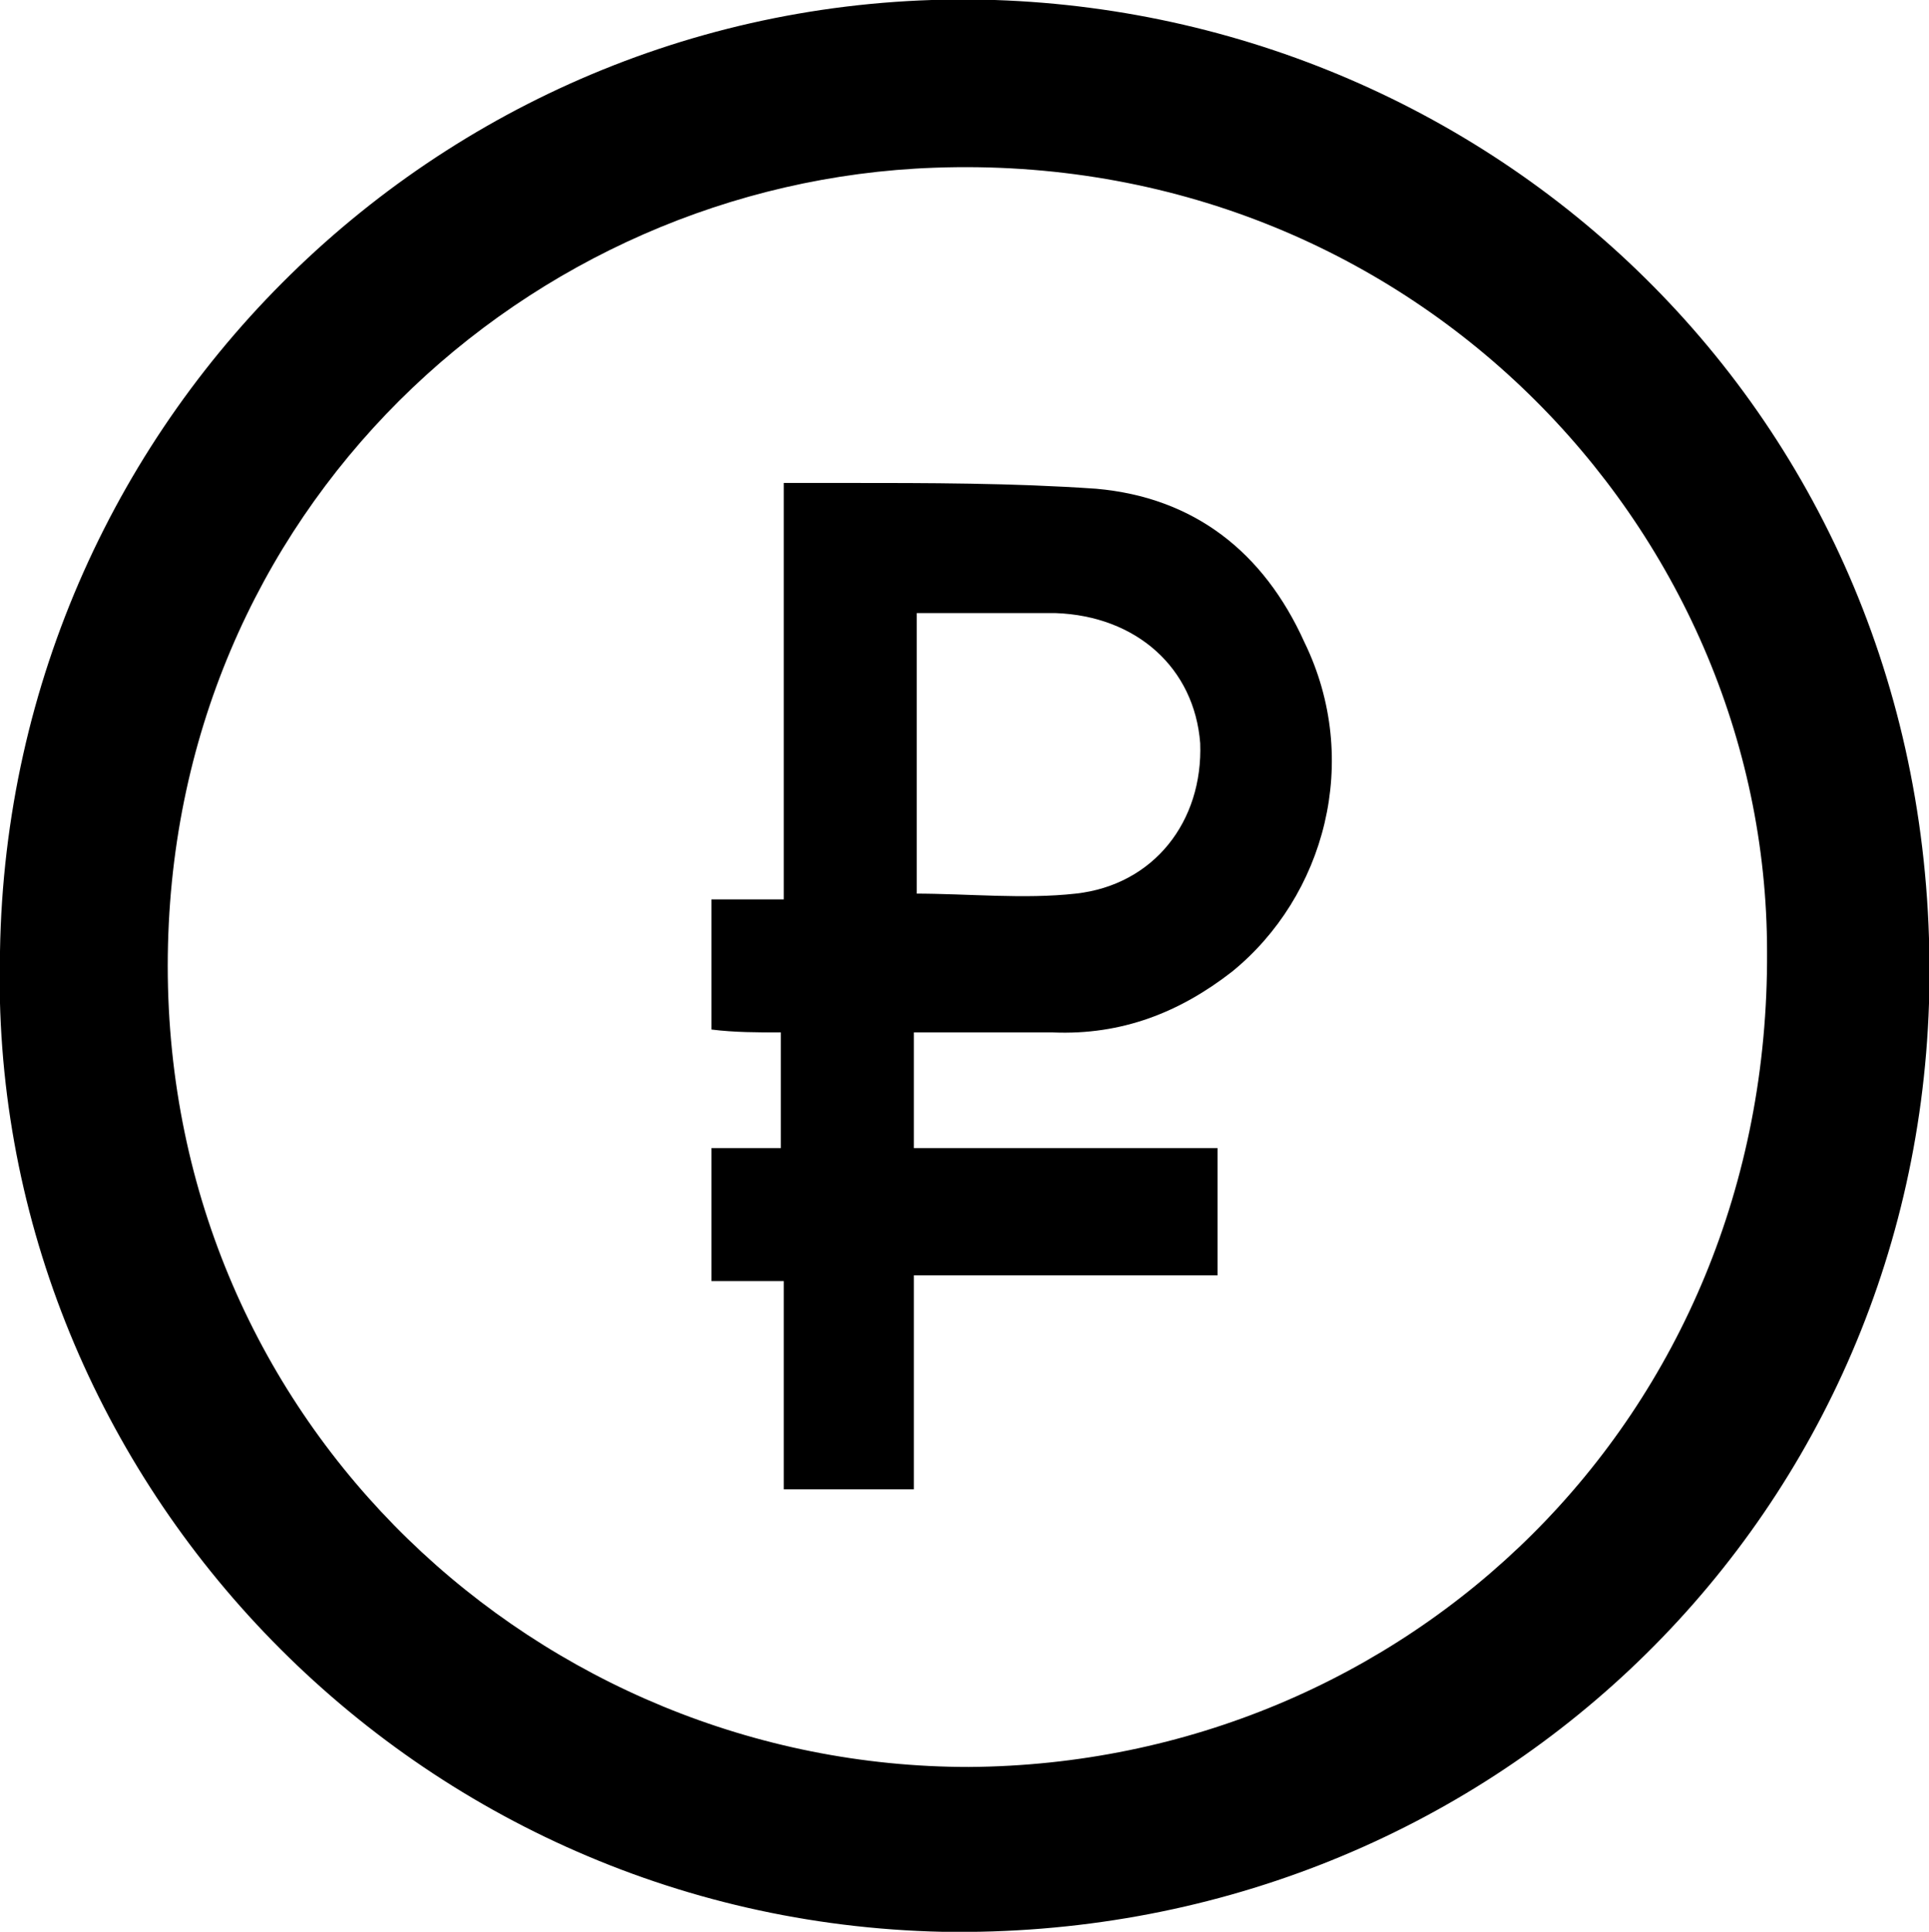
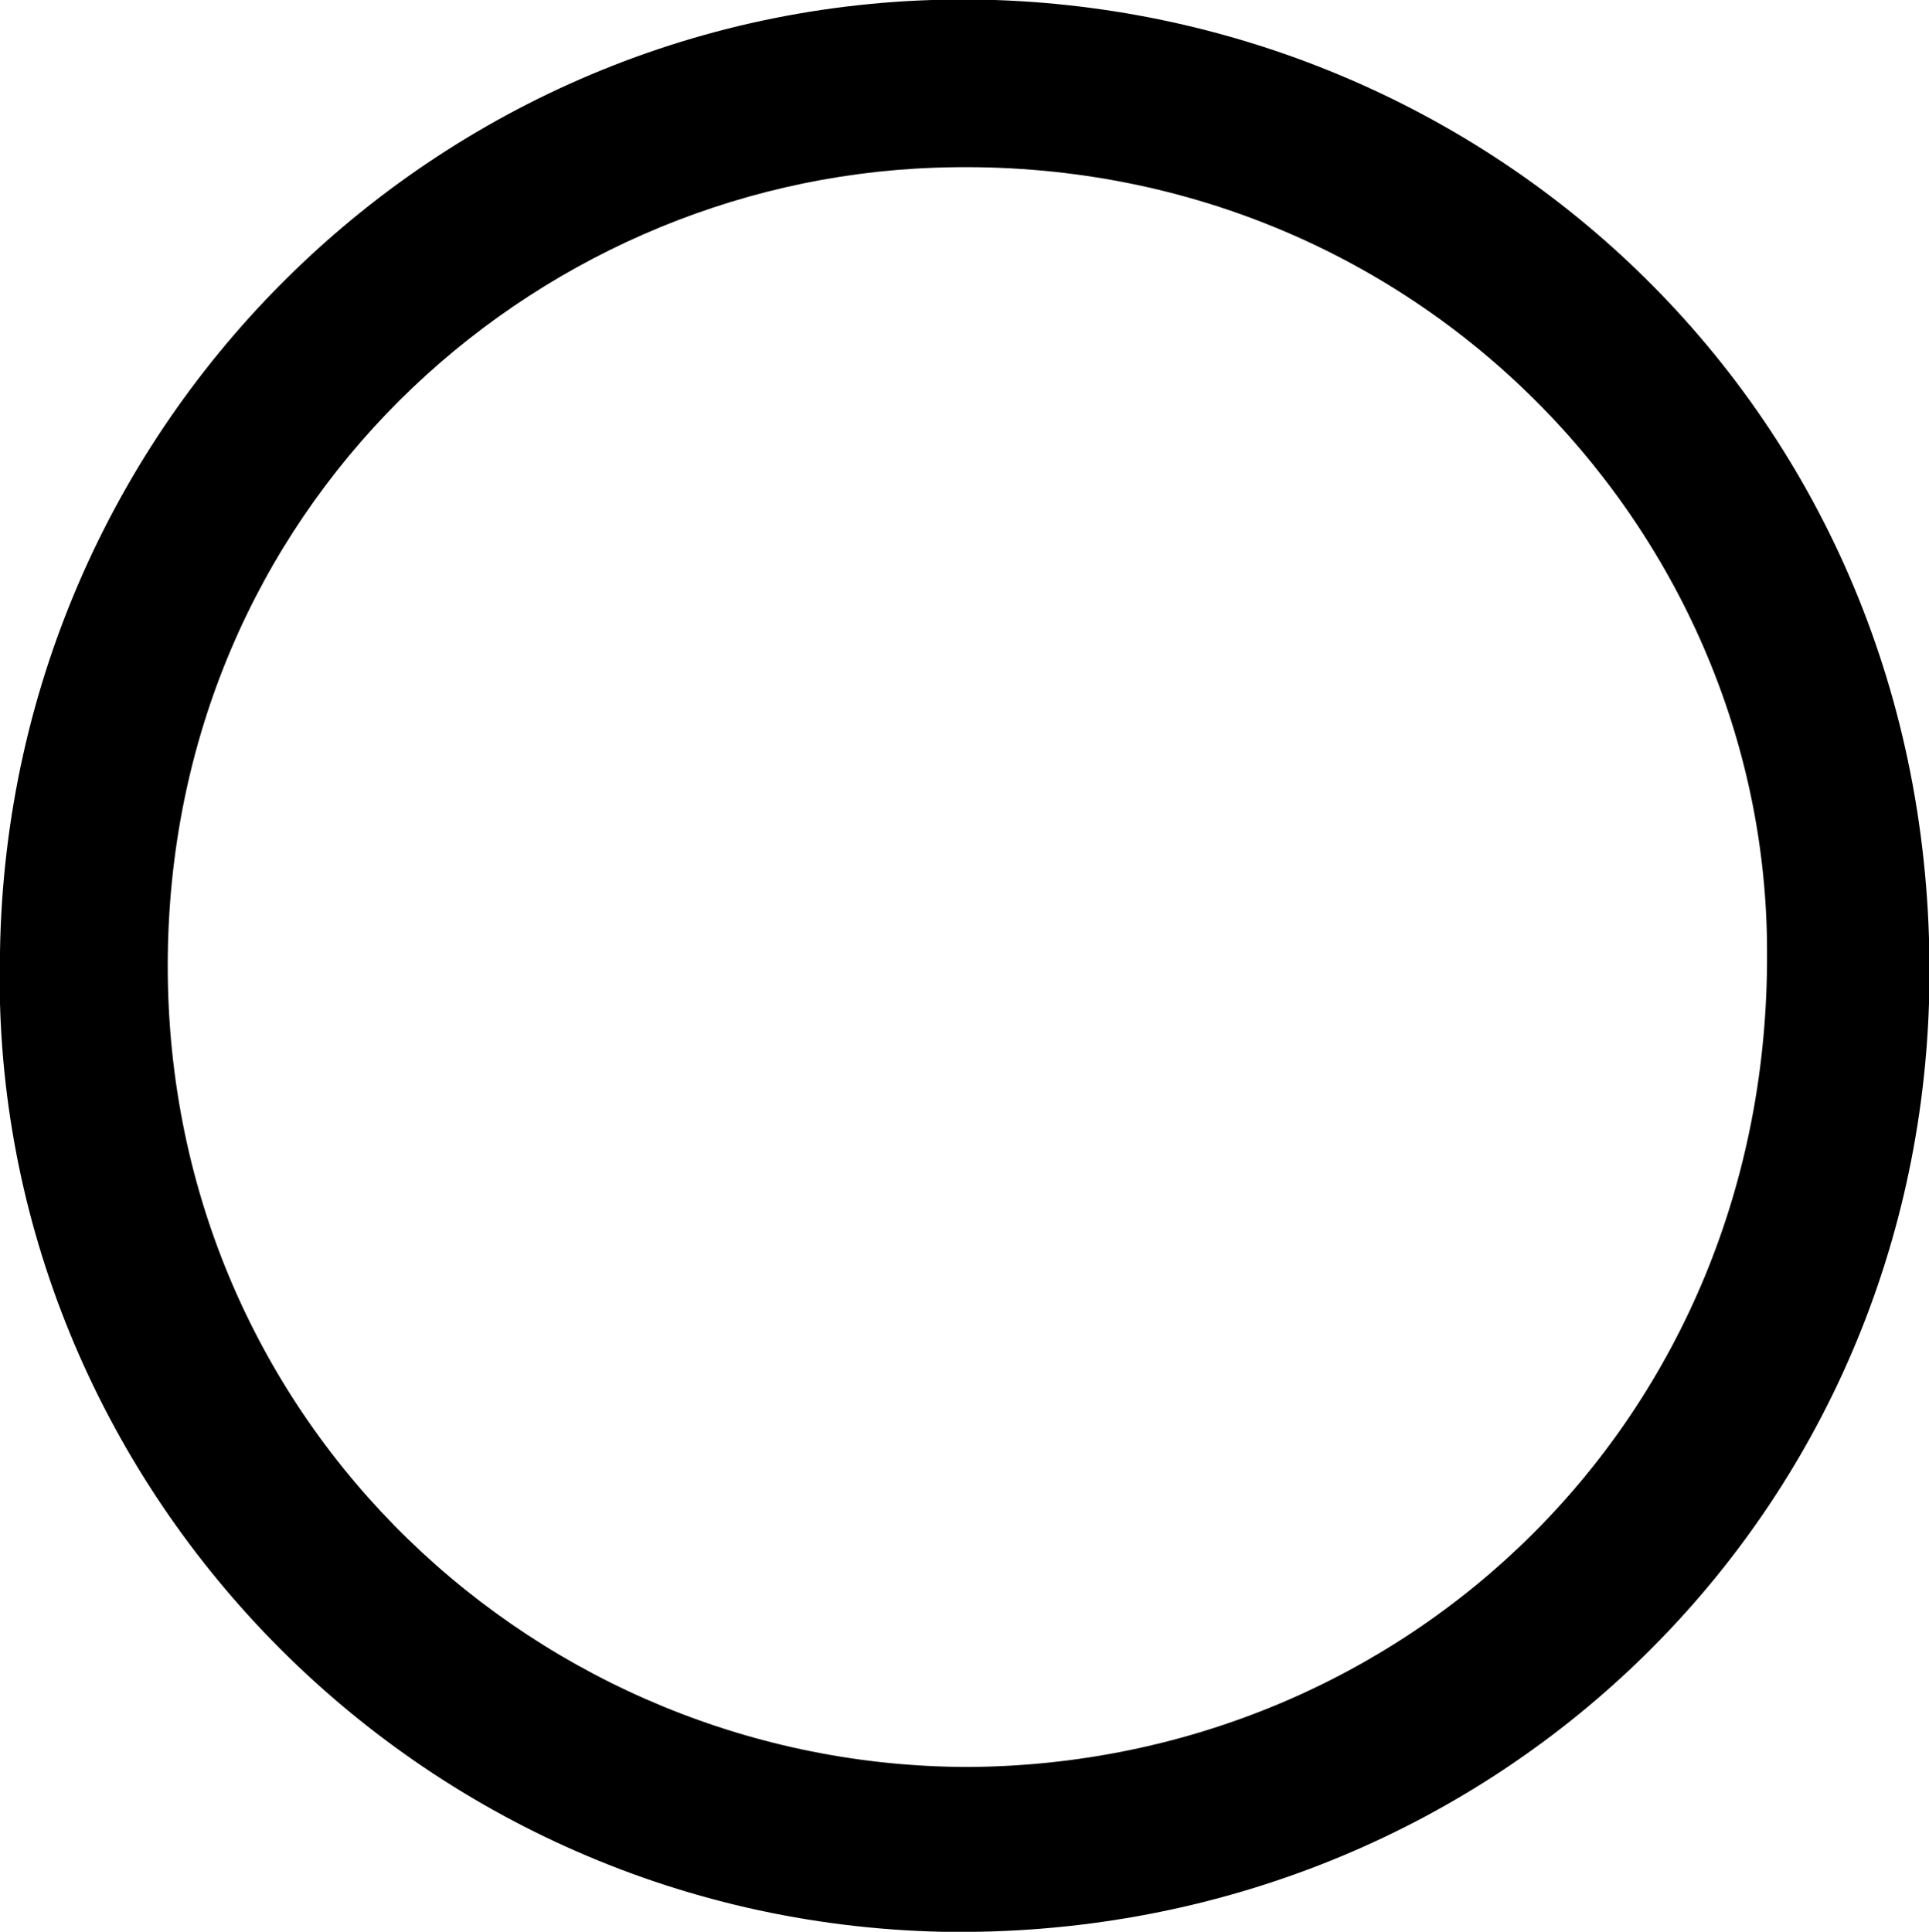
<svg xmlns="http://www.w3.org/2000/svg" version="1.1" viewBox="0 0 66.7 66.8">
  <g>
    <g id="Layer_1">
      <g>
        <path d="M0,32.9C.3,14.2,15.8-.6,34.4,0c17.8.6,32.9,15,32.3,34.7-.6,18.3-15.6,32.4-34.1,32.1C14,66.4-.5,50.9,0,32.9ZM33.5,61.1c15.1-.1,27.7-12,27.6-28.2,0-14.7-12.4-27.7-28.8-27.1-14,.5-26.5,11.8-26.5,27.6,0,15.9,12.9,27.7,27.7,27.7Z" />
-         <path d="M31.6,35.5v4.2h10.5v4.4h-10.5v7.4h-4.5v-7.2h-2.5v-4.6h2.4v-4c-.8,0-1.6,0-2.4-.1v-4.5h2.5v-14.4c.8,0,1.4,0,2.1,0,2.9,0,5.8,0,8.7.2,3.4.3,5.8,2.2,7.2,5.3,2,4.1.7,8.8-2.5,11.4-1.8,1.4-3.8,2.2-6.2,2.1-1.6,0-3.2,0-4.8,0ZM31.6,30.9c1.9,0,3.8.2,5.6,0,2.7-.3,4.4-2.5,4.3-5.2-.2-2.6-2.2-4.4-5-4.5-1.4,0-2.8,0-4.1,0-.3,0-.5,0-.7,0v9.7Z" />
      </g>
    </g>
  </g>
</svg>